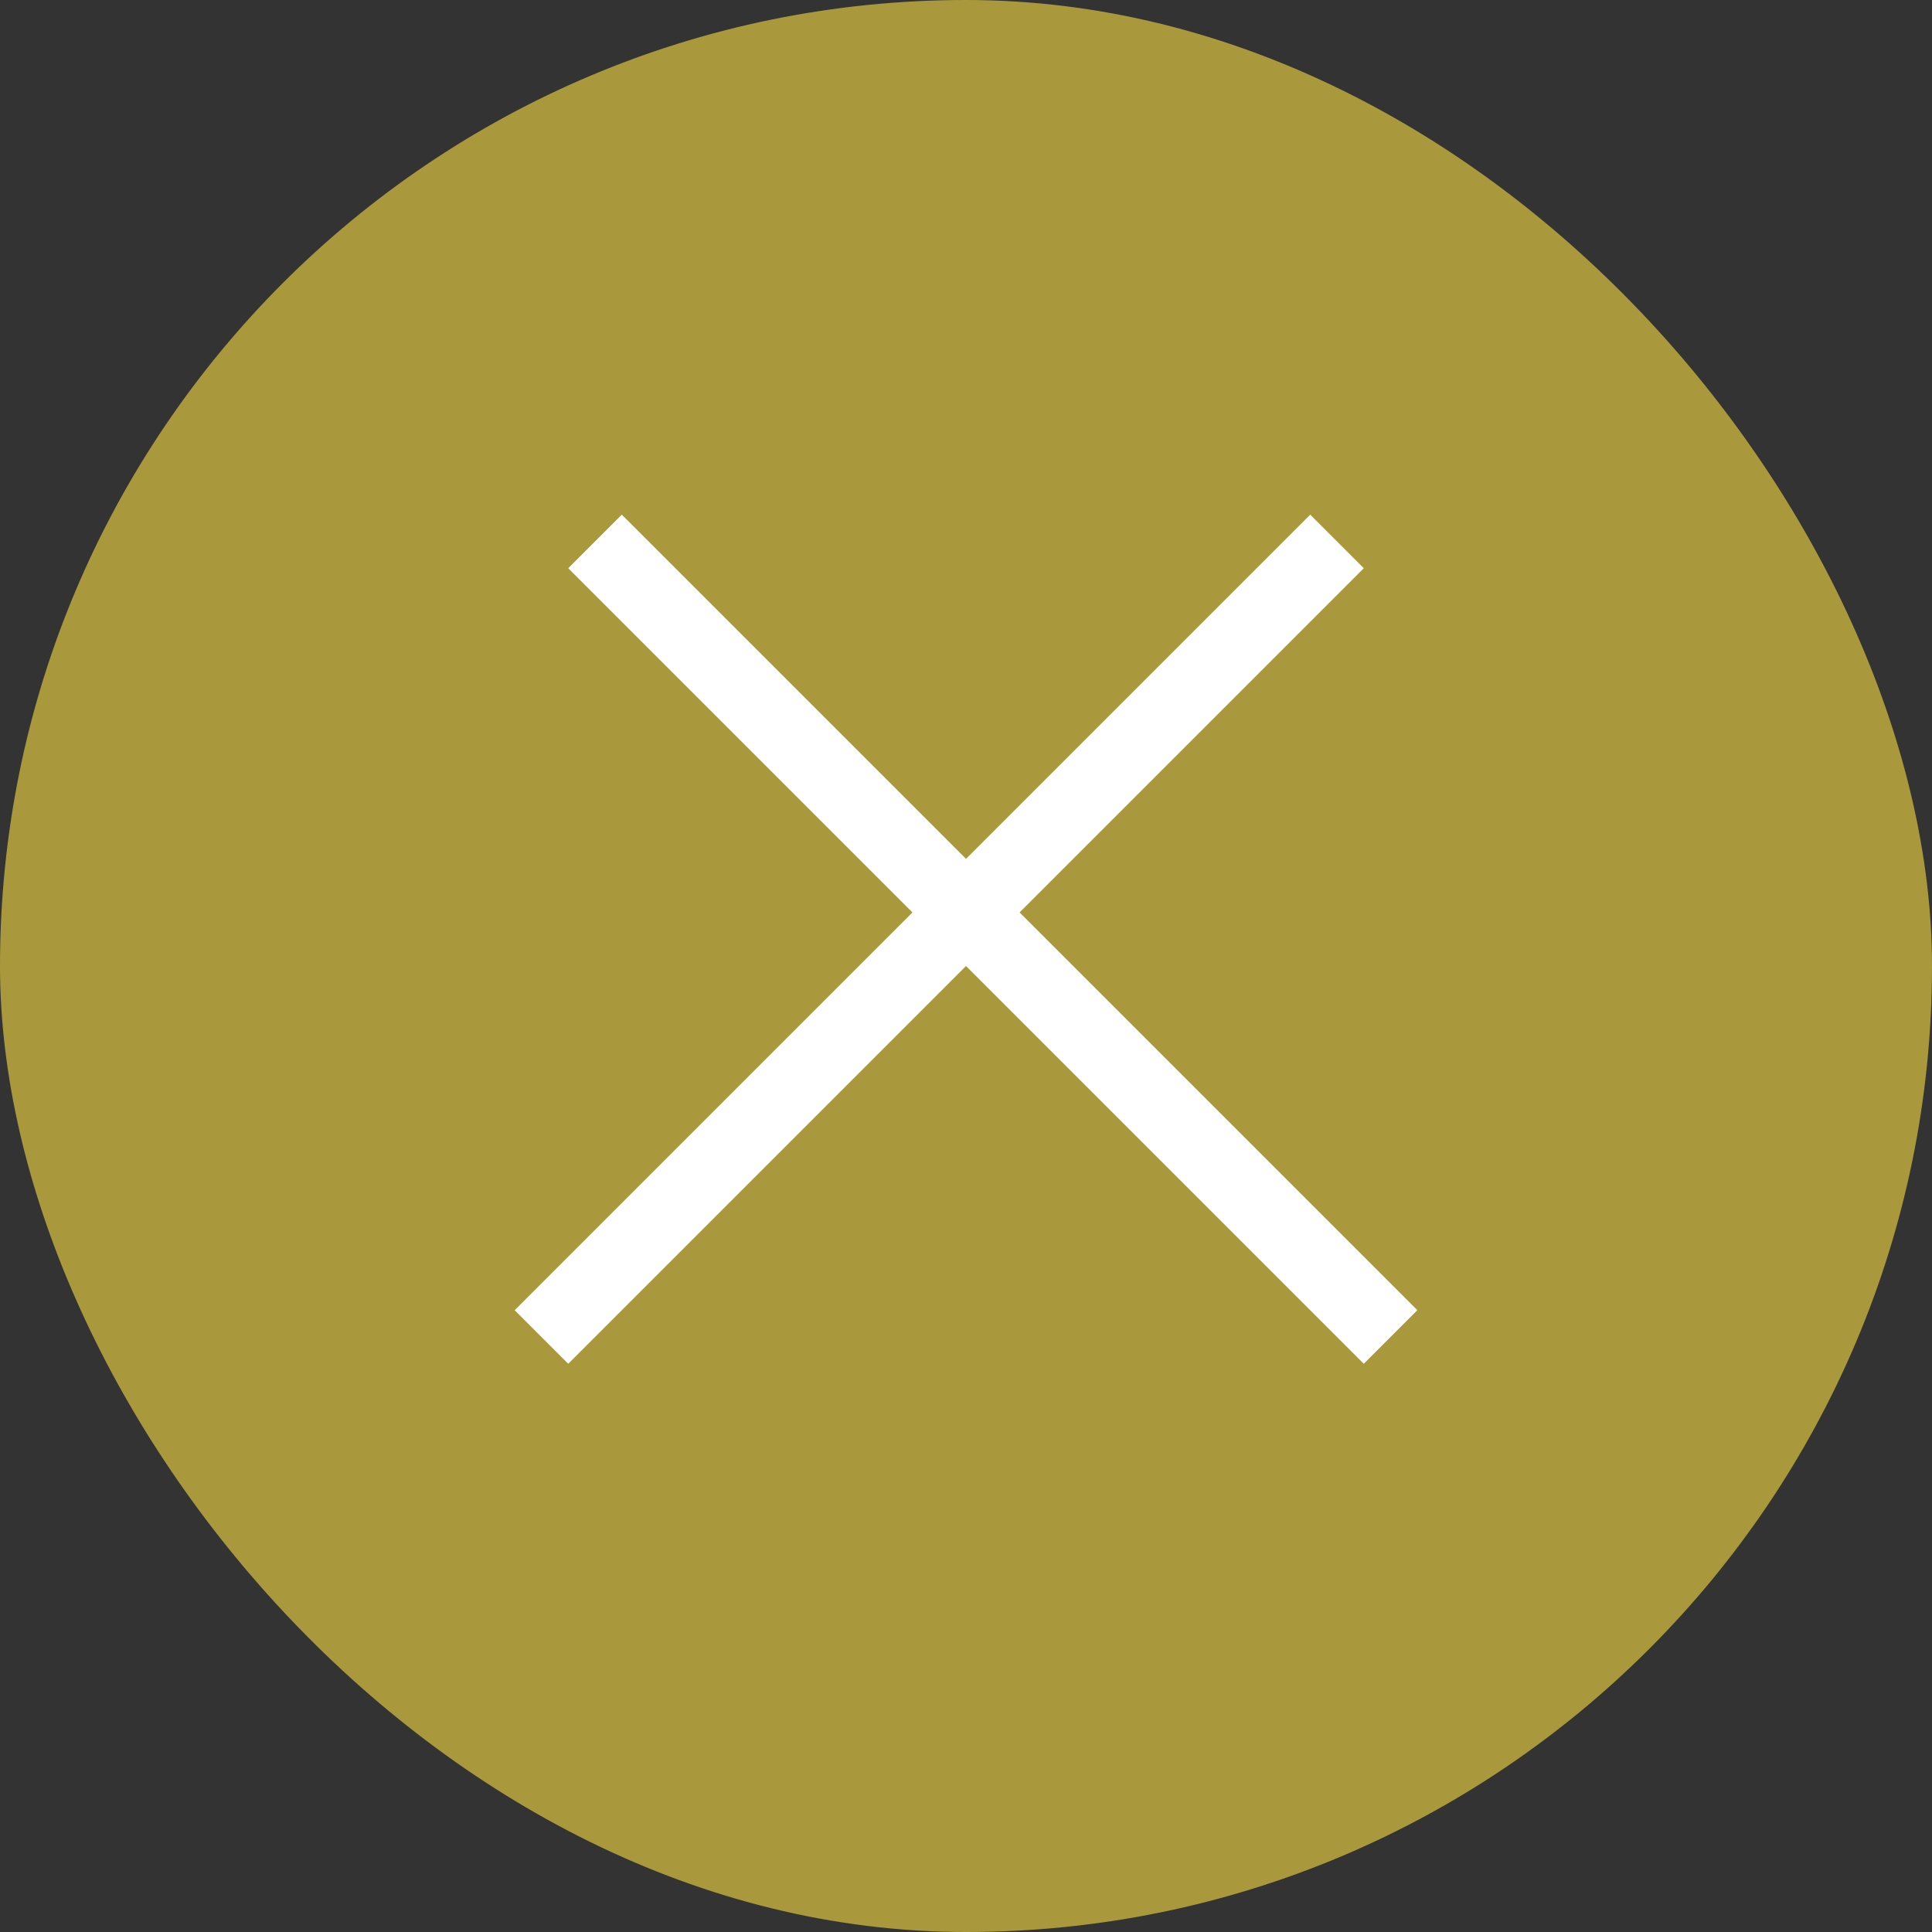
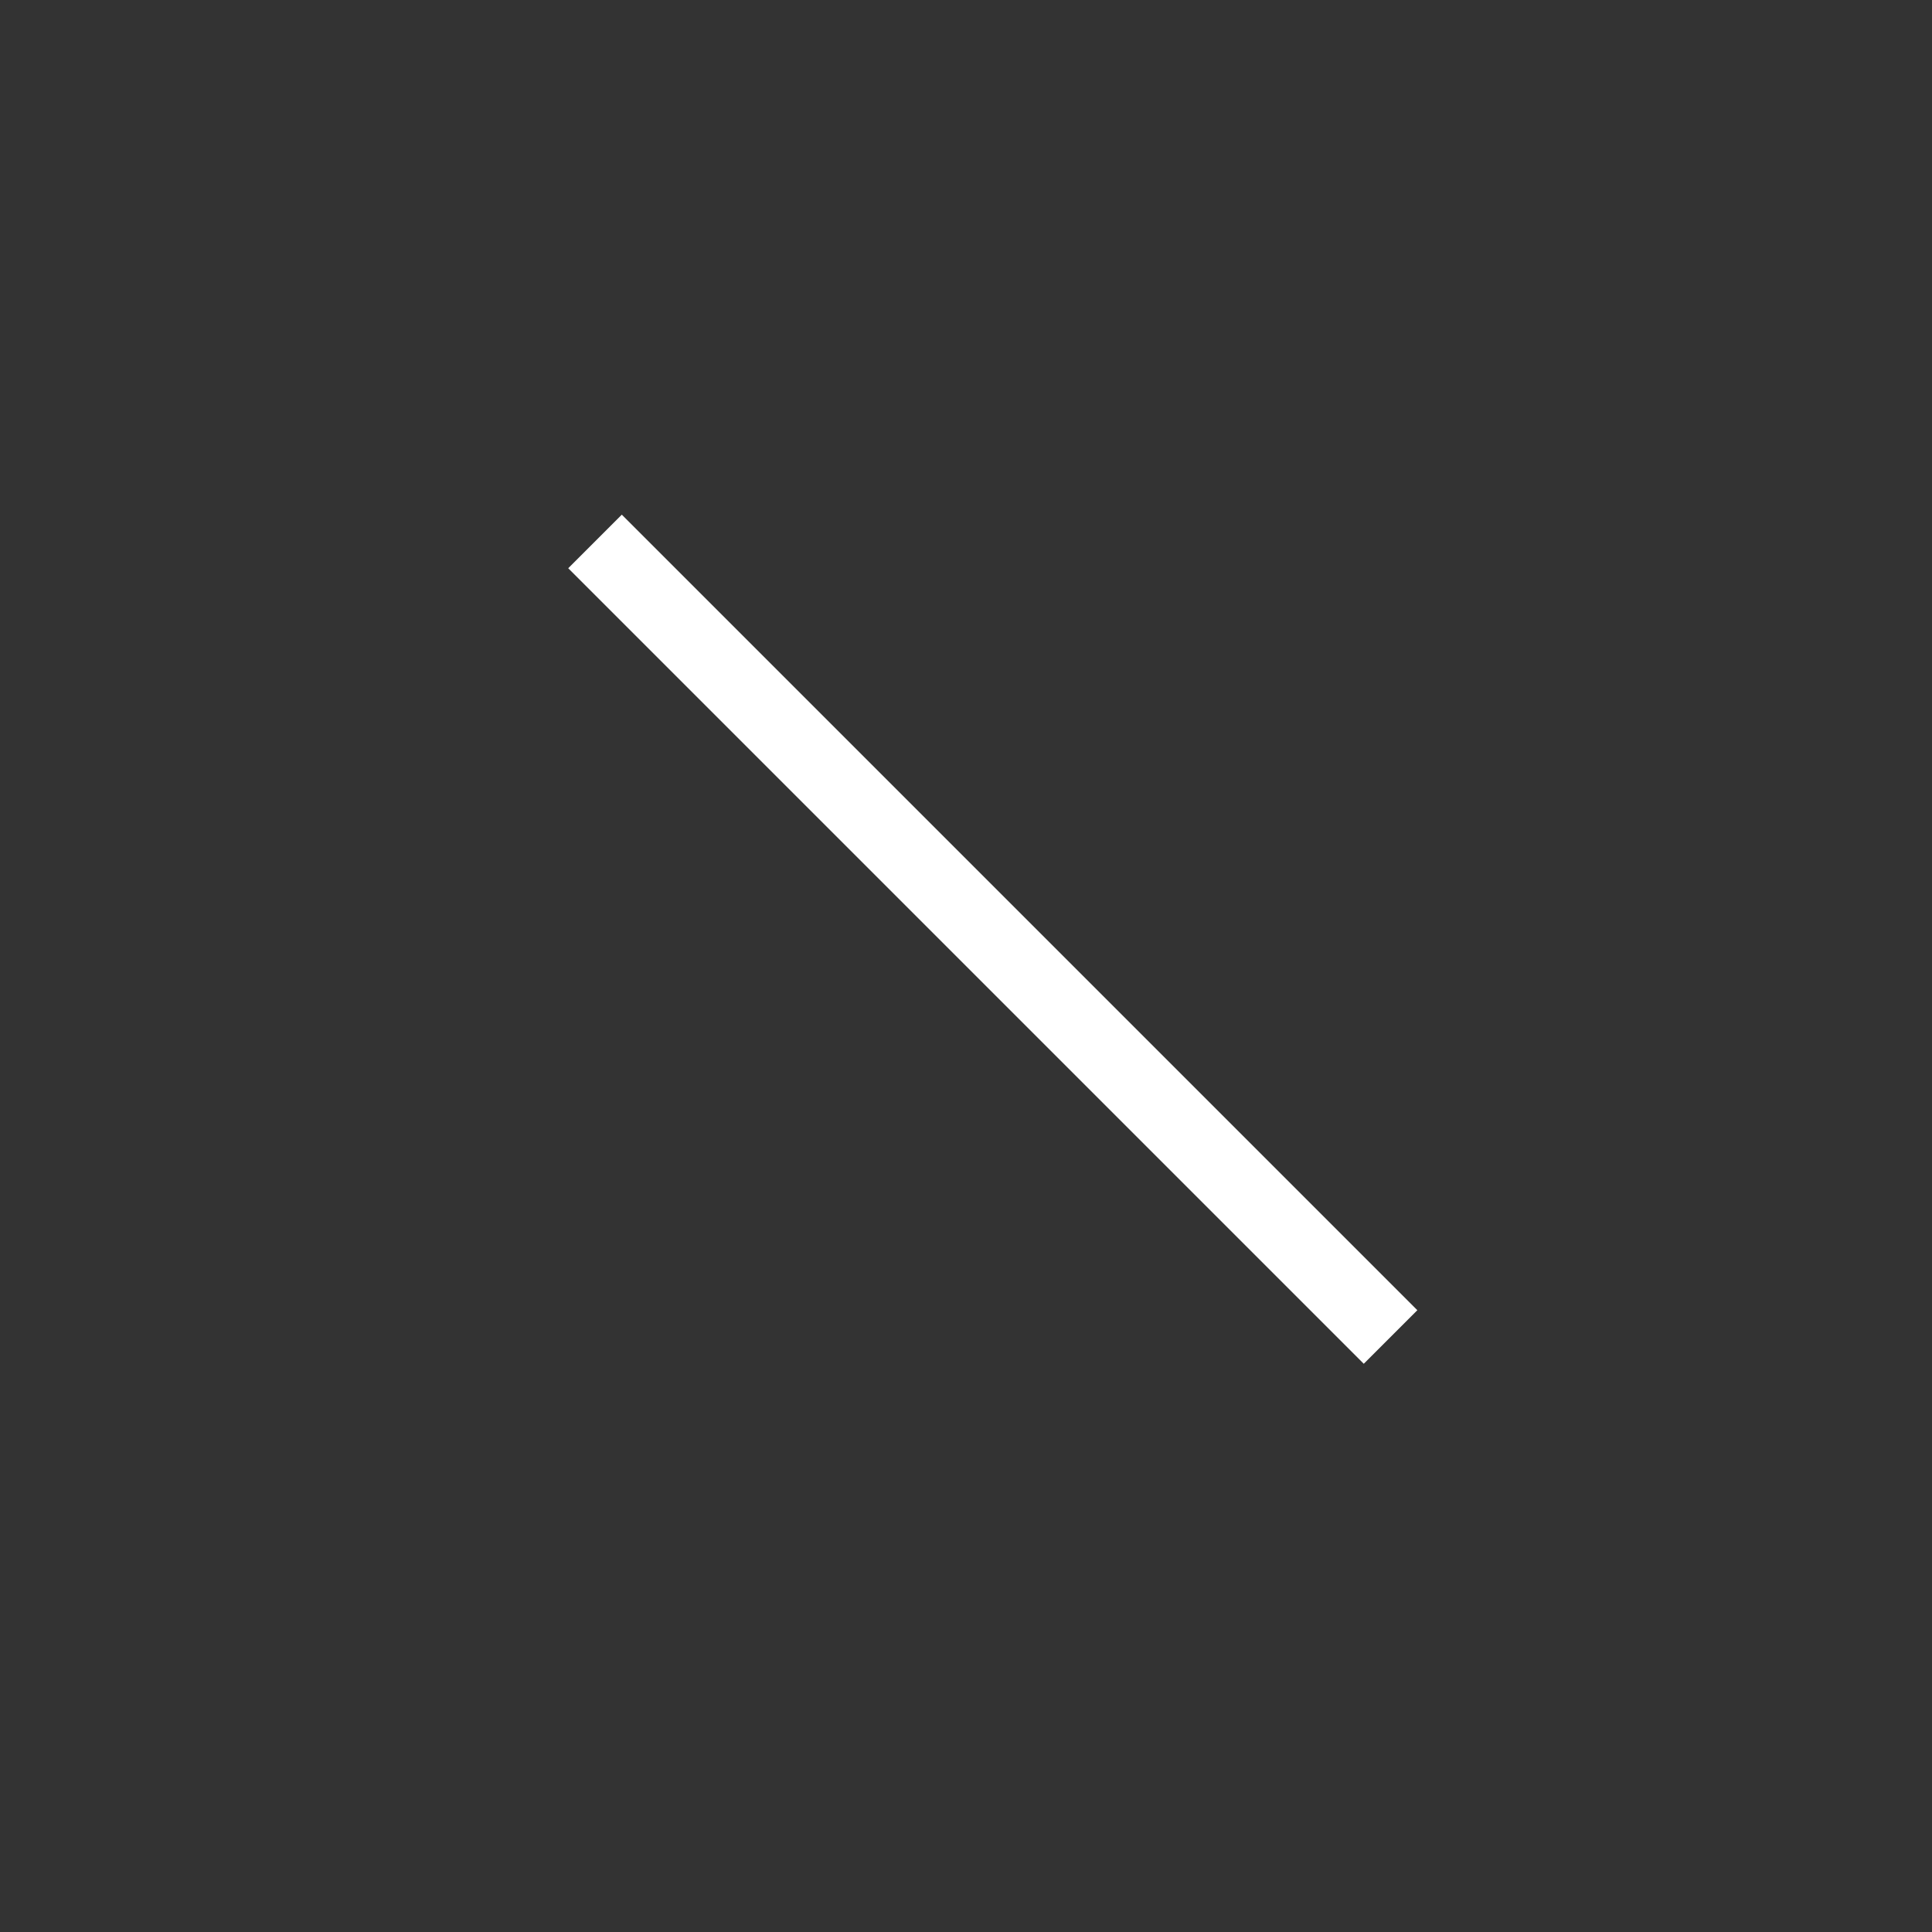
<svg xmlns="http://www.w3.org/2000/svg" width="51" height="51" viewBox="0 0 51 51" fill="none">
  <rect x="0" y="0" width="51" height="51" fill="#333333" stroke="none" />
-   <rect width="51" height="51" rx="25.5" fill="#AA993C" />
  <line x1="15.707" y1="14.293" x2="36.707" y2="35.293" stroke="white" stroke-width="2" />
-   <line x1="14.293" y1="35.293" x2="35.293" y2="14.293" stroke="white" stroke-width="2" />
</svg>